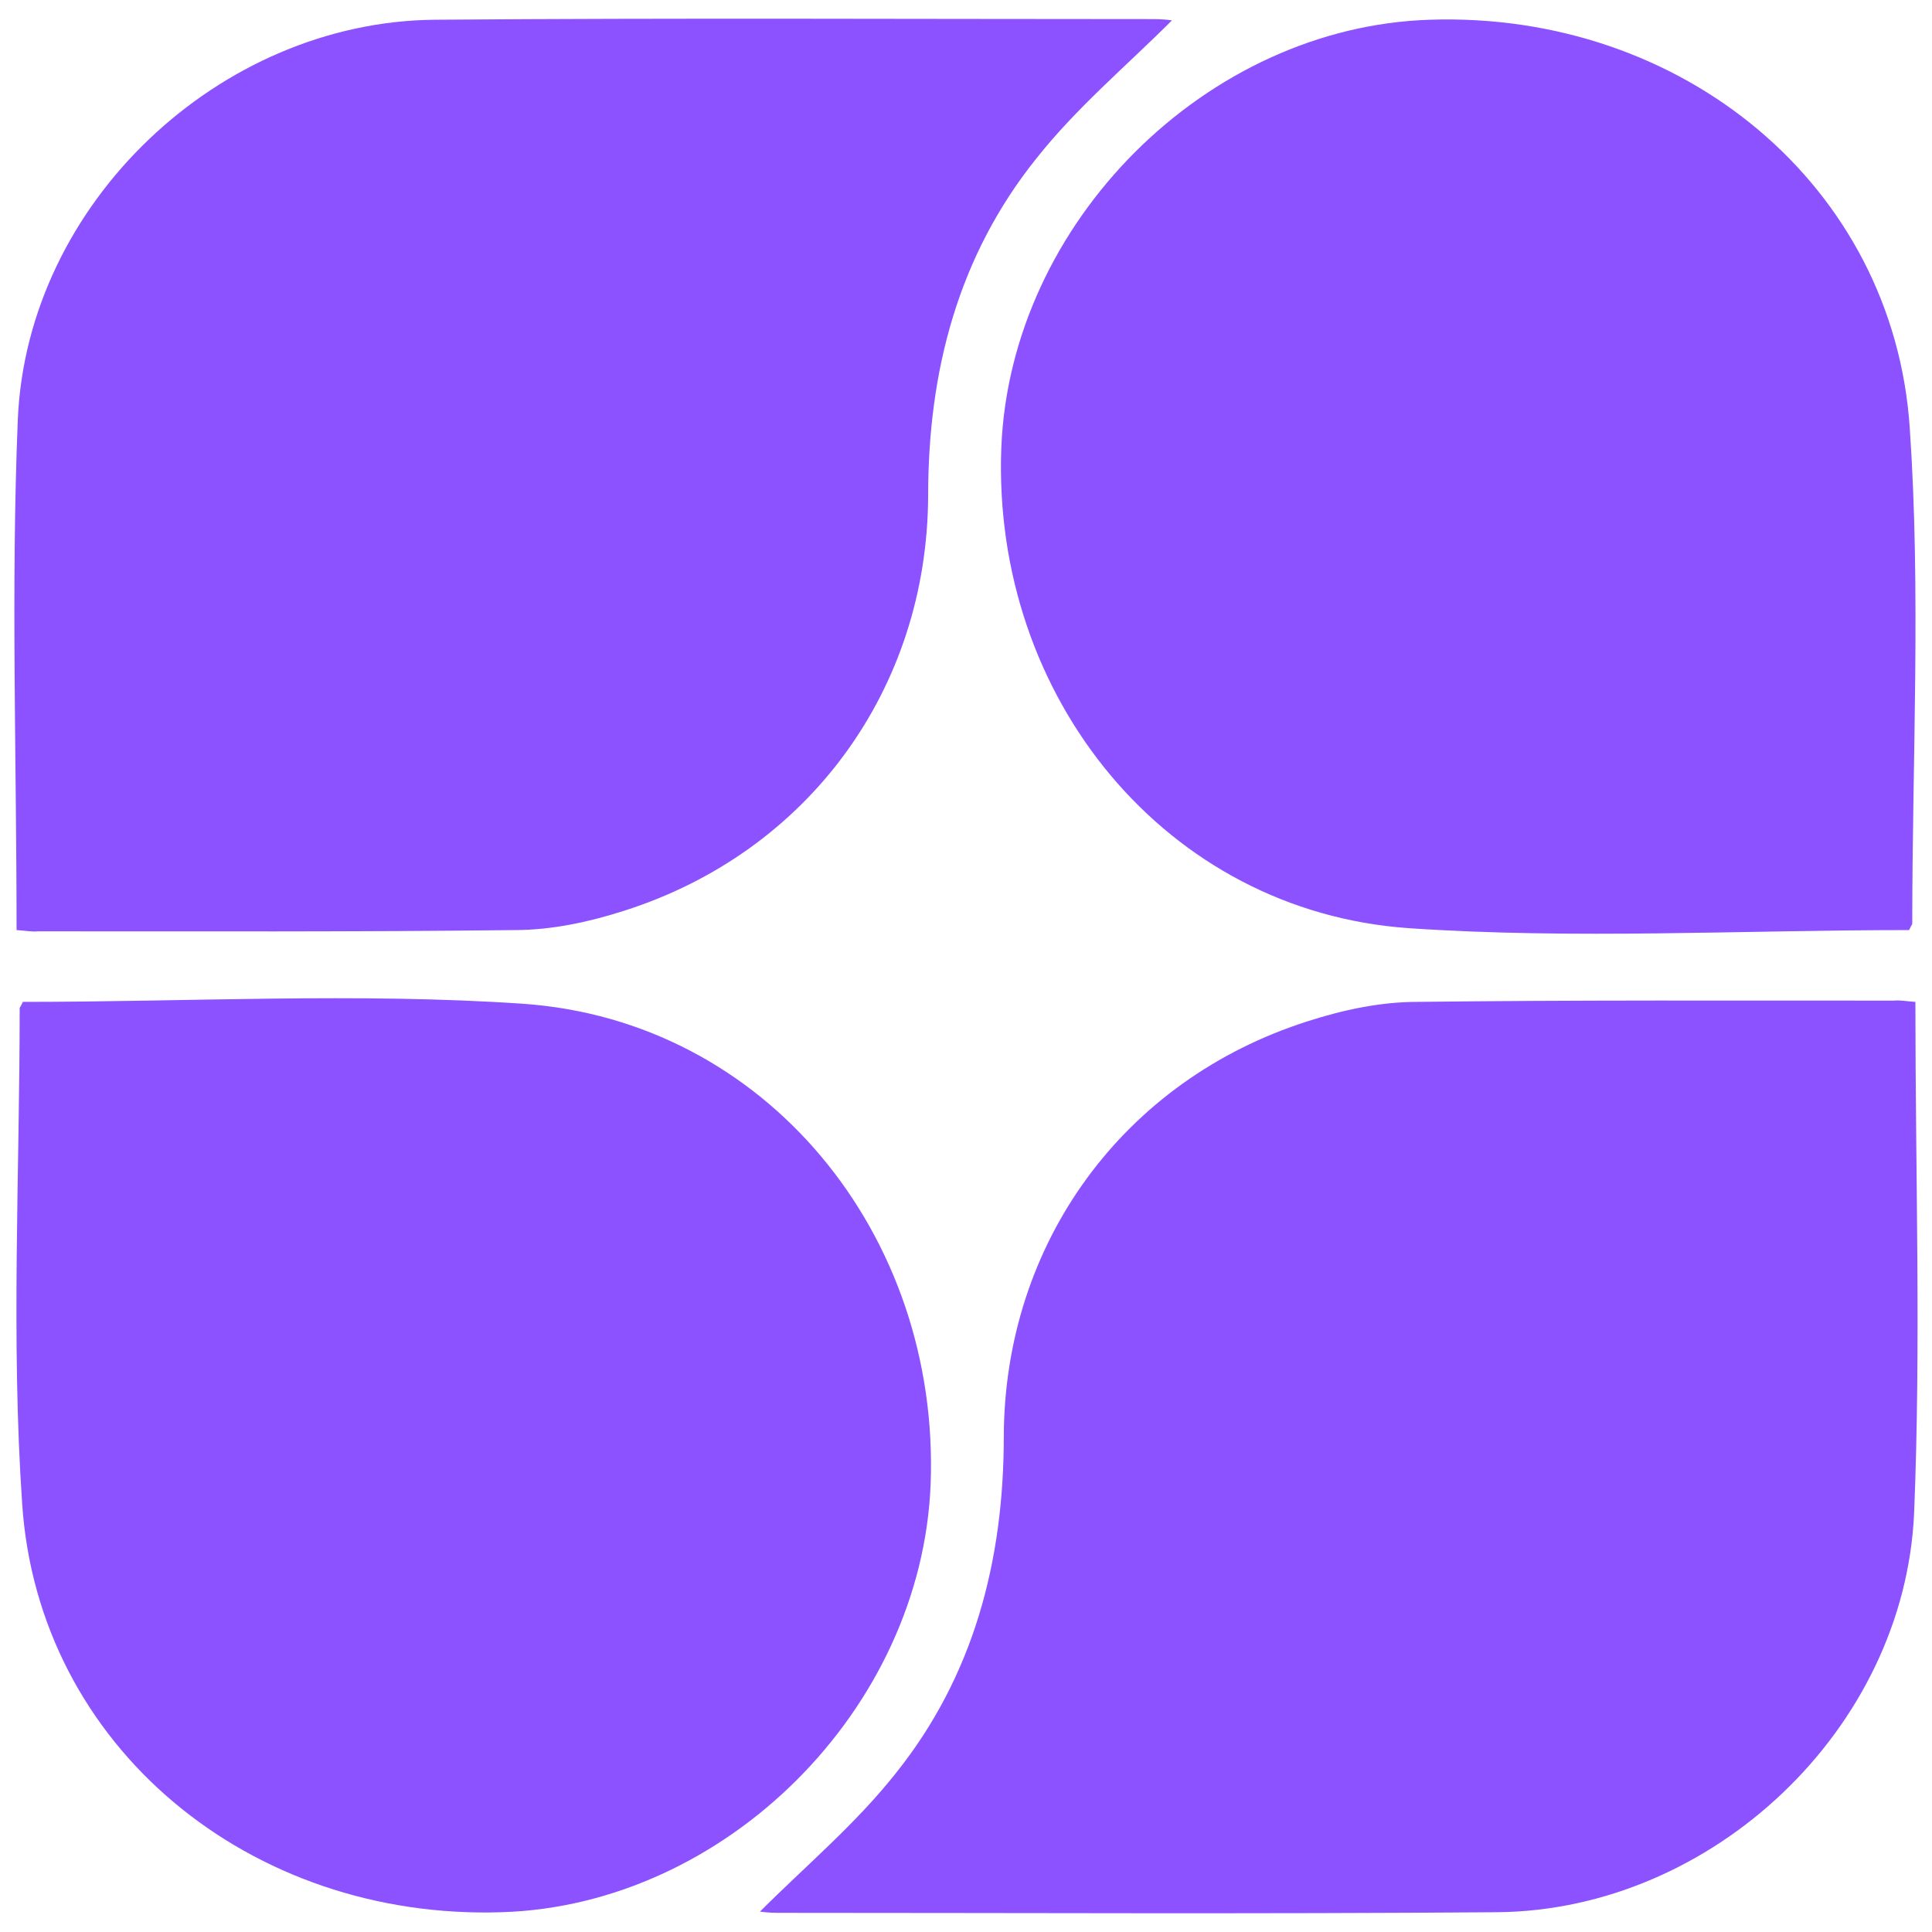
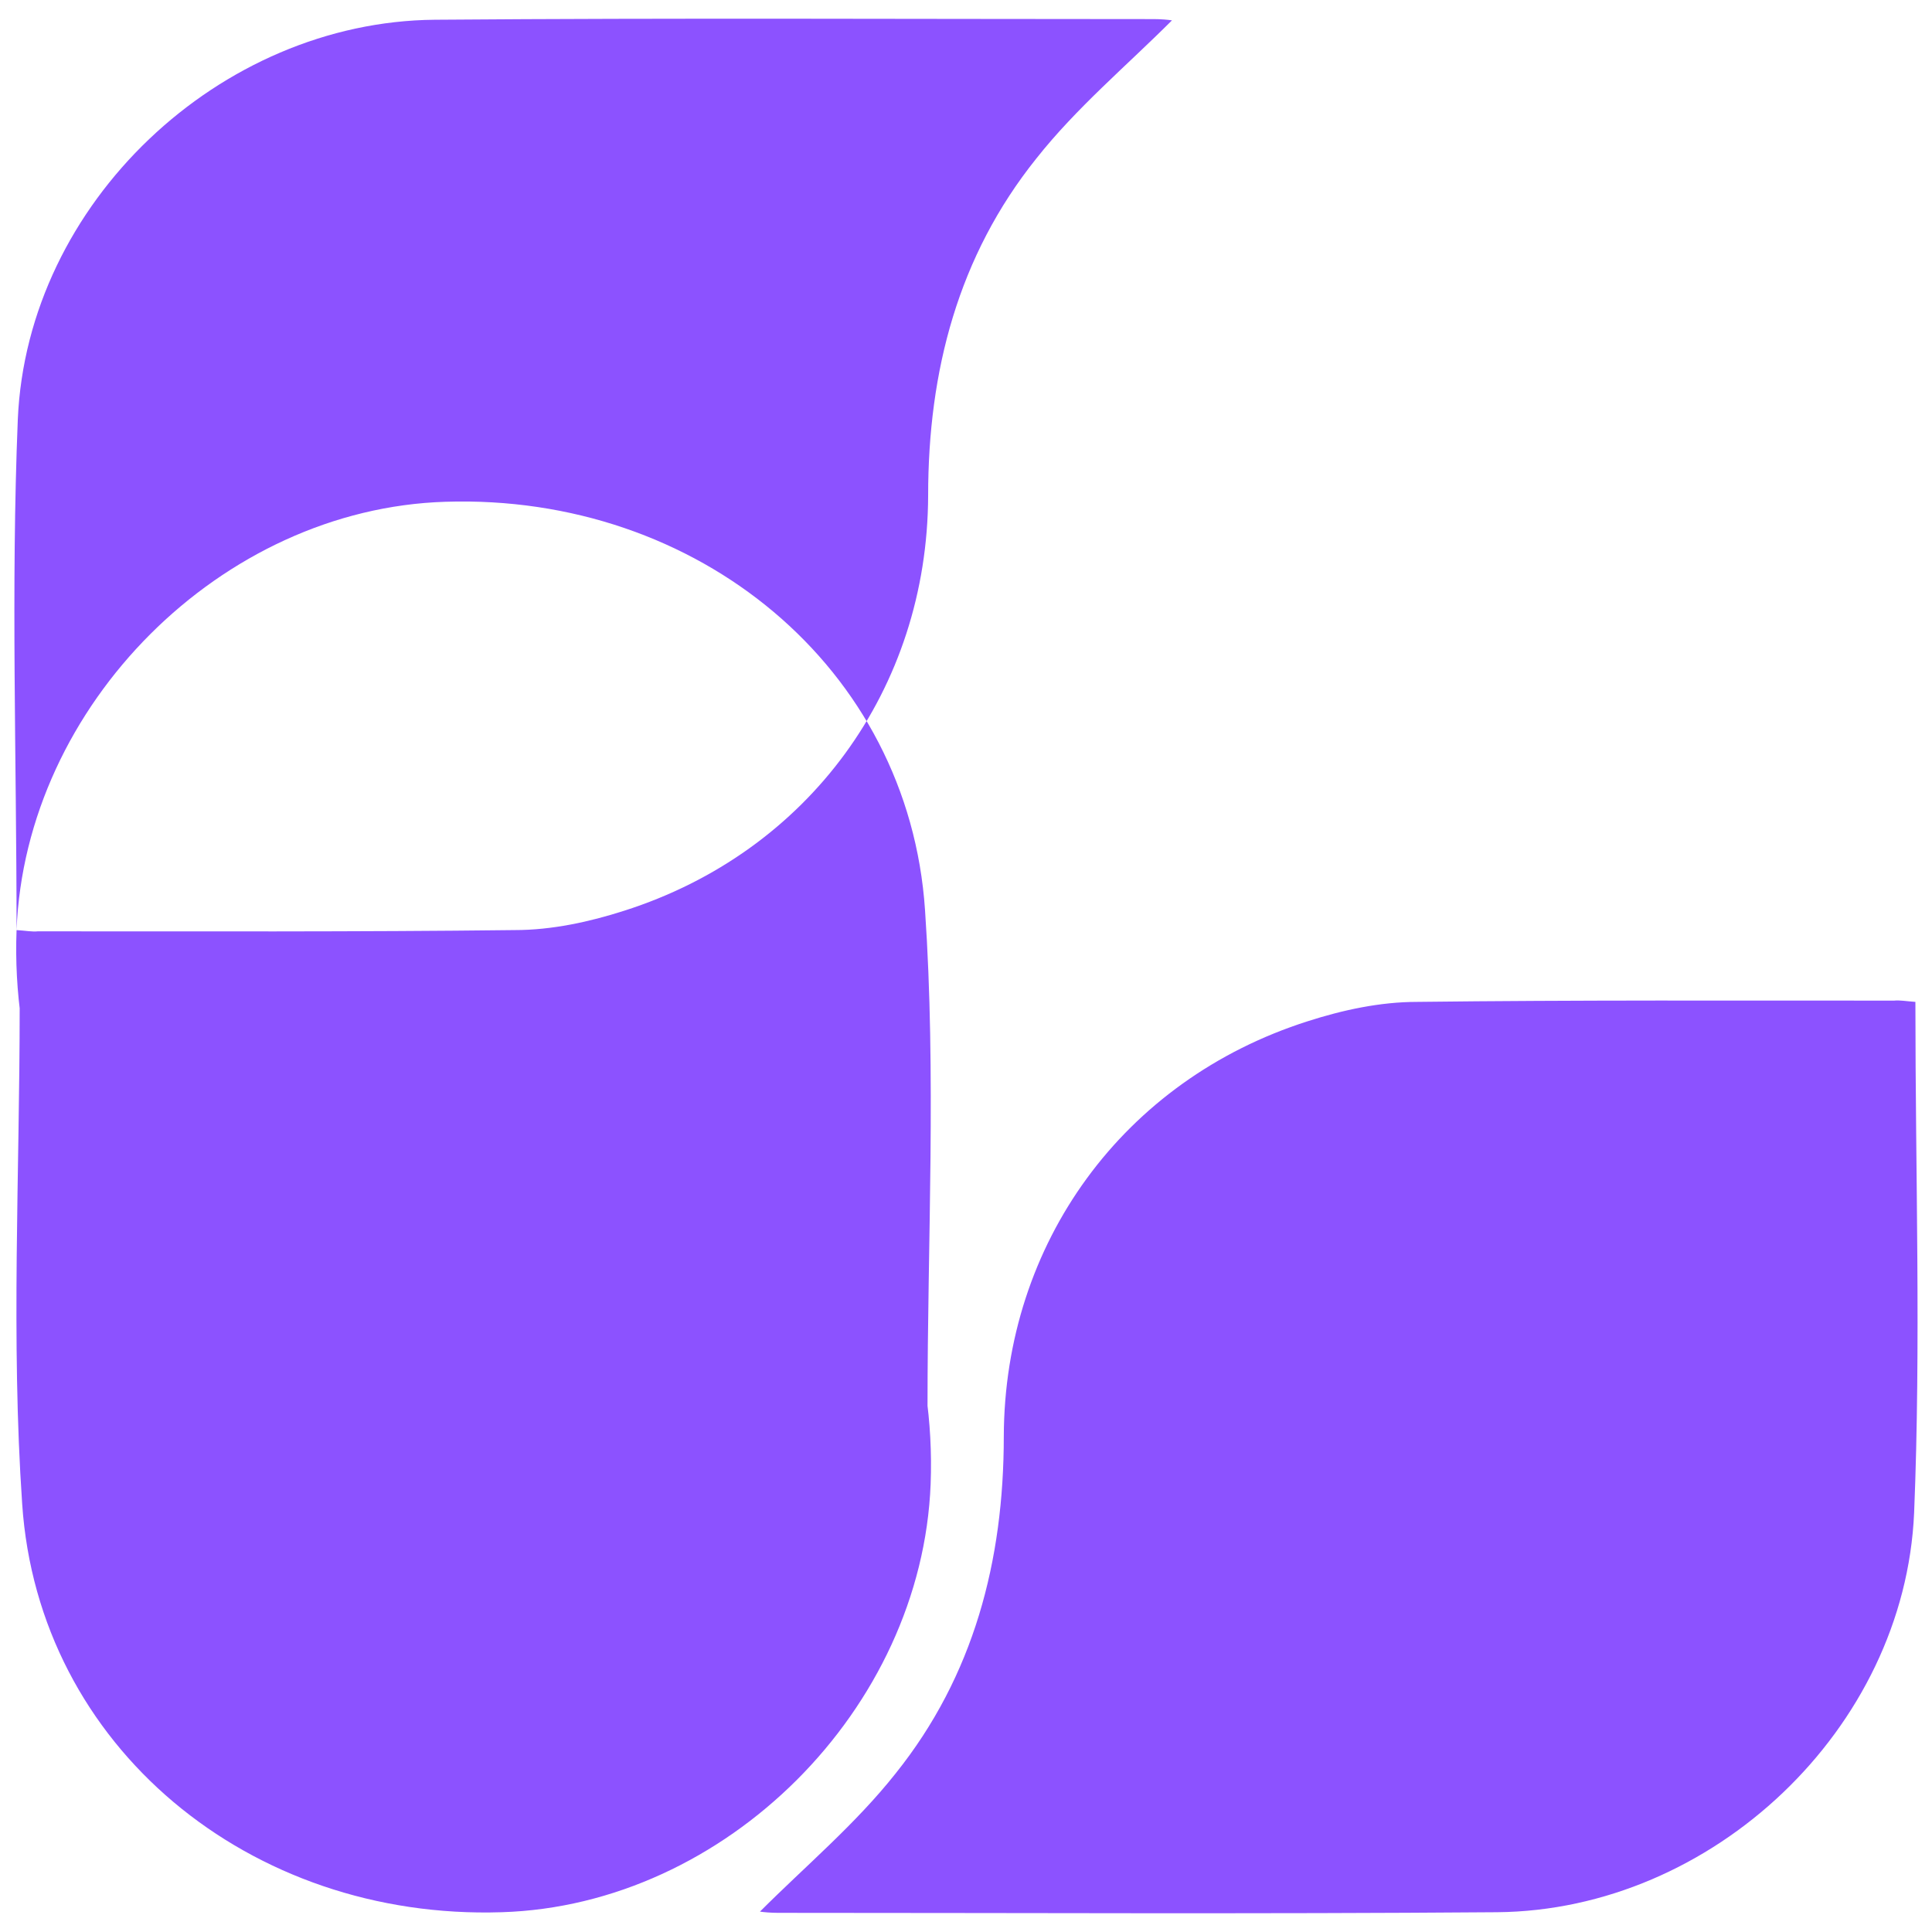
<svg xmlns="http://www.w3.org/2000/svg" width="500" height="500" version="1.0" viewBox="0 0 375 375">
-   <path fill="#8c52ff" d="M371.777 194.465c0 33.613 1.09 66.379-.246 99.148-1.82 41.989-39.195 77.18-80.945 77.547-46.477.363-93.078.121-139.559.121-1.336 0-2.793-.12-3.52-.242 8.86-8.86 18.567-16.992 26.337-26.82 15.168-18.934 20.992-41.262 20.992-65.414.121-37.496 23.18-69.172 58.98-80.578 6.797-2.188 14.079-3.762 21.239-3.762 30.824-.367 61.77-.246 92.593-.246 1.094-.121 2.309.12 4.13.246Zm-191.14 93.566c1.82-48.422-32.035-89.926-79.125-93.203-32.157-2.183-64.559-.363-97.082-.363-.367.847-.61 1.09-.61 1.21 0 32.04-1.699 64.321.485 96.24C7.46 339 48.48 372.737 97.387 371.16c43.445-1.336 81.55-39.441 83.25-83.129ZM3.215 180.527c0-33.617-1.094-66.382.242-99.148 1.82-41.992 39.2-77.184 80.945-77.547 46.48-.367 93.082-.125 139.559-.125 1.336 0 2.793.125 3.52.246-8.86 8.856-18.567 16.988-26.333 26.817-15.171 18.933-20.996 41.261-20.996 65.414-.12 37.5-23.18 69.171-58.98 80.582-6.793 2.183-14.074 3.761-21.234 3.761-30.829.364-61.774.243-92.598.243-1.09.12-2.305-.122-4.125-.243Zm191.137-93.566c-1.82 48.422 32.039 89.926 79.125 93.2 32.16 2.187 64.562.366 97.086.366.363-.851.605-1.093.605-1.214 0-32.04 1.7-64.32-.484-96.235-3.157-47.09-44.176-80.824-93.082-79.25-43.446 1.336-81.551 39.442-83.25 83.133Zm0 0" />
+   <path fill="#8c52ff" d="M371.777 194.465c0 33.613 1.09 66.379-.246 99.148-1.82 41.989-39.195 77.18-80.945 77.547-46.477.363-93.078.121-139.559.121-1.336 0-2.793-.12-3.52-.242 8.86-8.86 18.567-16.992 26.337-26.82 15.168-18.934 20.992-41.262 20.992-65.414.121-37.496 23.18-69.172 58.98-80.578 6.797-2.188 14.079-3.762 21.239-3.762 30.824-.367 61.77-.246 92.593-.246 1.094-.121 2.309.12 4.13.246Zm-191.14 93.566c1.82-48.422-32.035-89.926-79.125-93.203-32.157-2.183-64.559-.363-97.082-.363-.367.847-.61 1.09-.61 1.21 0 32.04-1.699 64.321.485 96.24C7.46 339 48.48 372.737 97.387 371.16c43.445-1.336 81.55-39.441 83.25-83.129ZM3.215 180.527c0-33.617-1.094-66.382.242-99.148 1.82-41.992 39.2-77.184 80.945-77.547 46.48-.367 93.082-.125 139.559-.125 1.336 0 2.793.125 3.52.246-8.86 8.856-18.567 16.988-26.333 26.817-15.171 18.933-20.996 41.261-20.996 65.414-.12 37.5-23.18 69.171-58.98 80.582-6.793 2.183-14.074 3.761-21.234 3.761-30.829.364-61.774.243-92.598.243-1.09.12-2.305-.122-4.125-.243Zc-1.82 48.422 32.039 89.926 79.125 93.2 32.16 2.187 64.562.366 97.086.366.363-.851.605-1.093.605-1.214 0-32.04 1.7-64.32-.484-96.235-3.157-47.09-44.176-80.824-93.082-79.25-43.446 1.336-81.551 39.442-83.25 83.133Zm0 0" />
</svg>